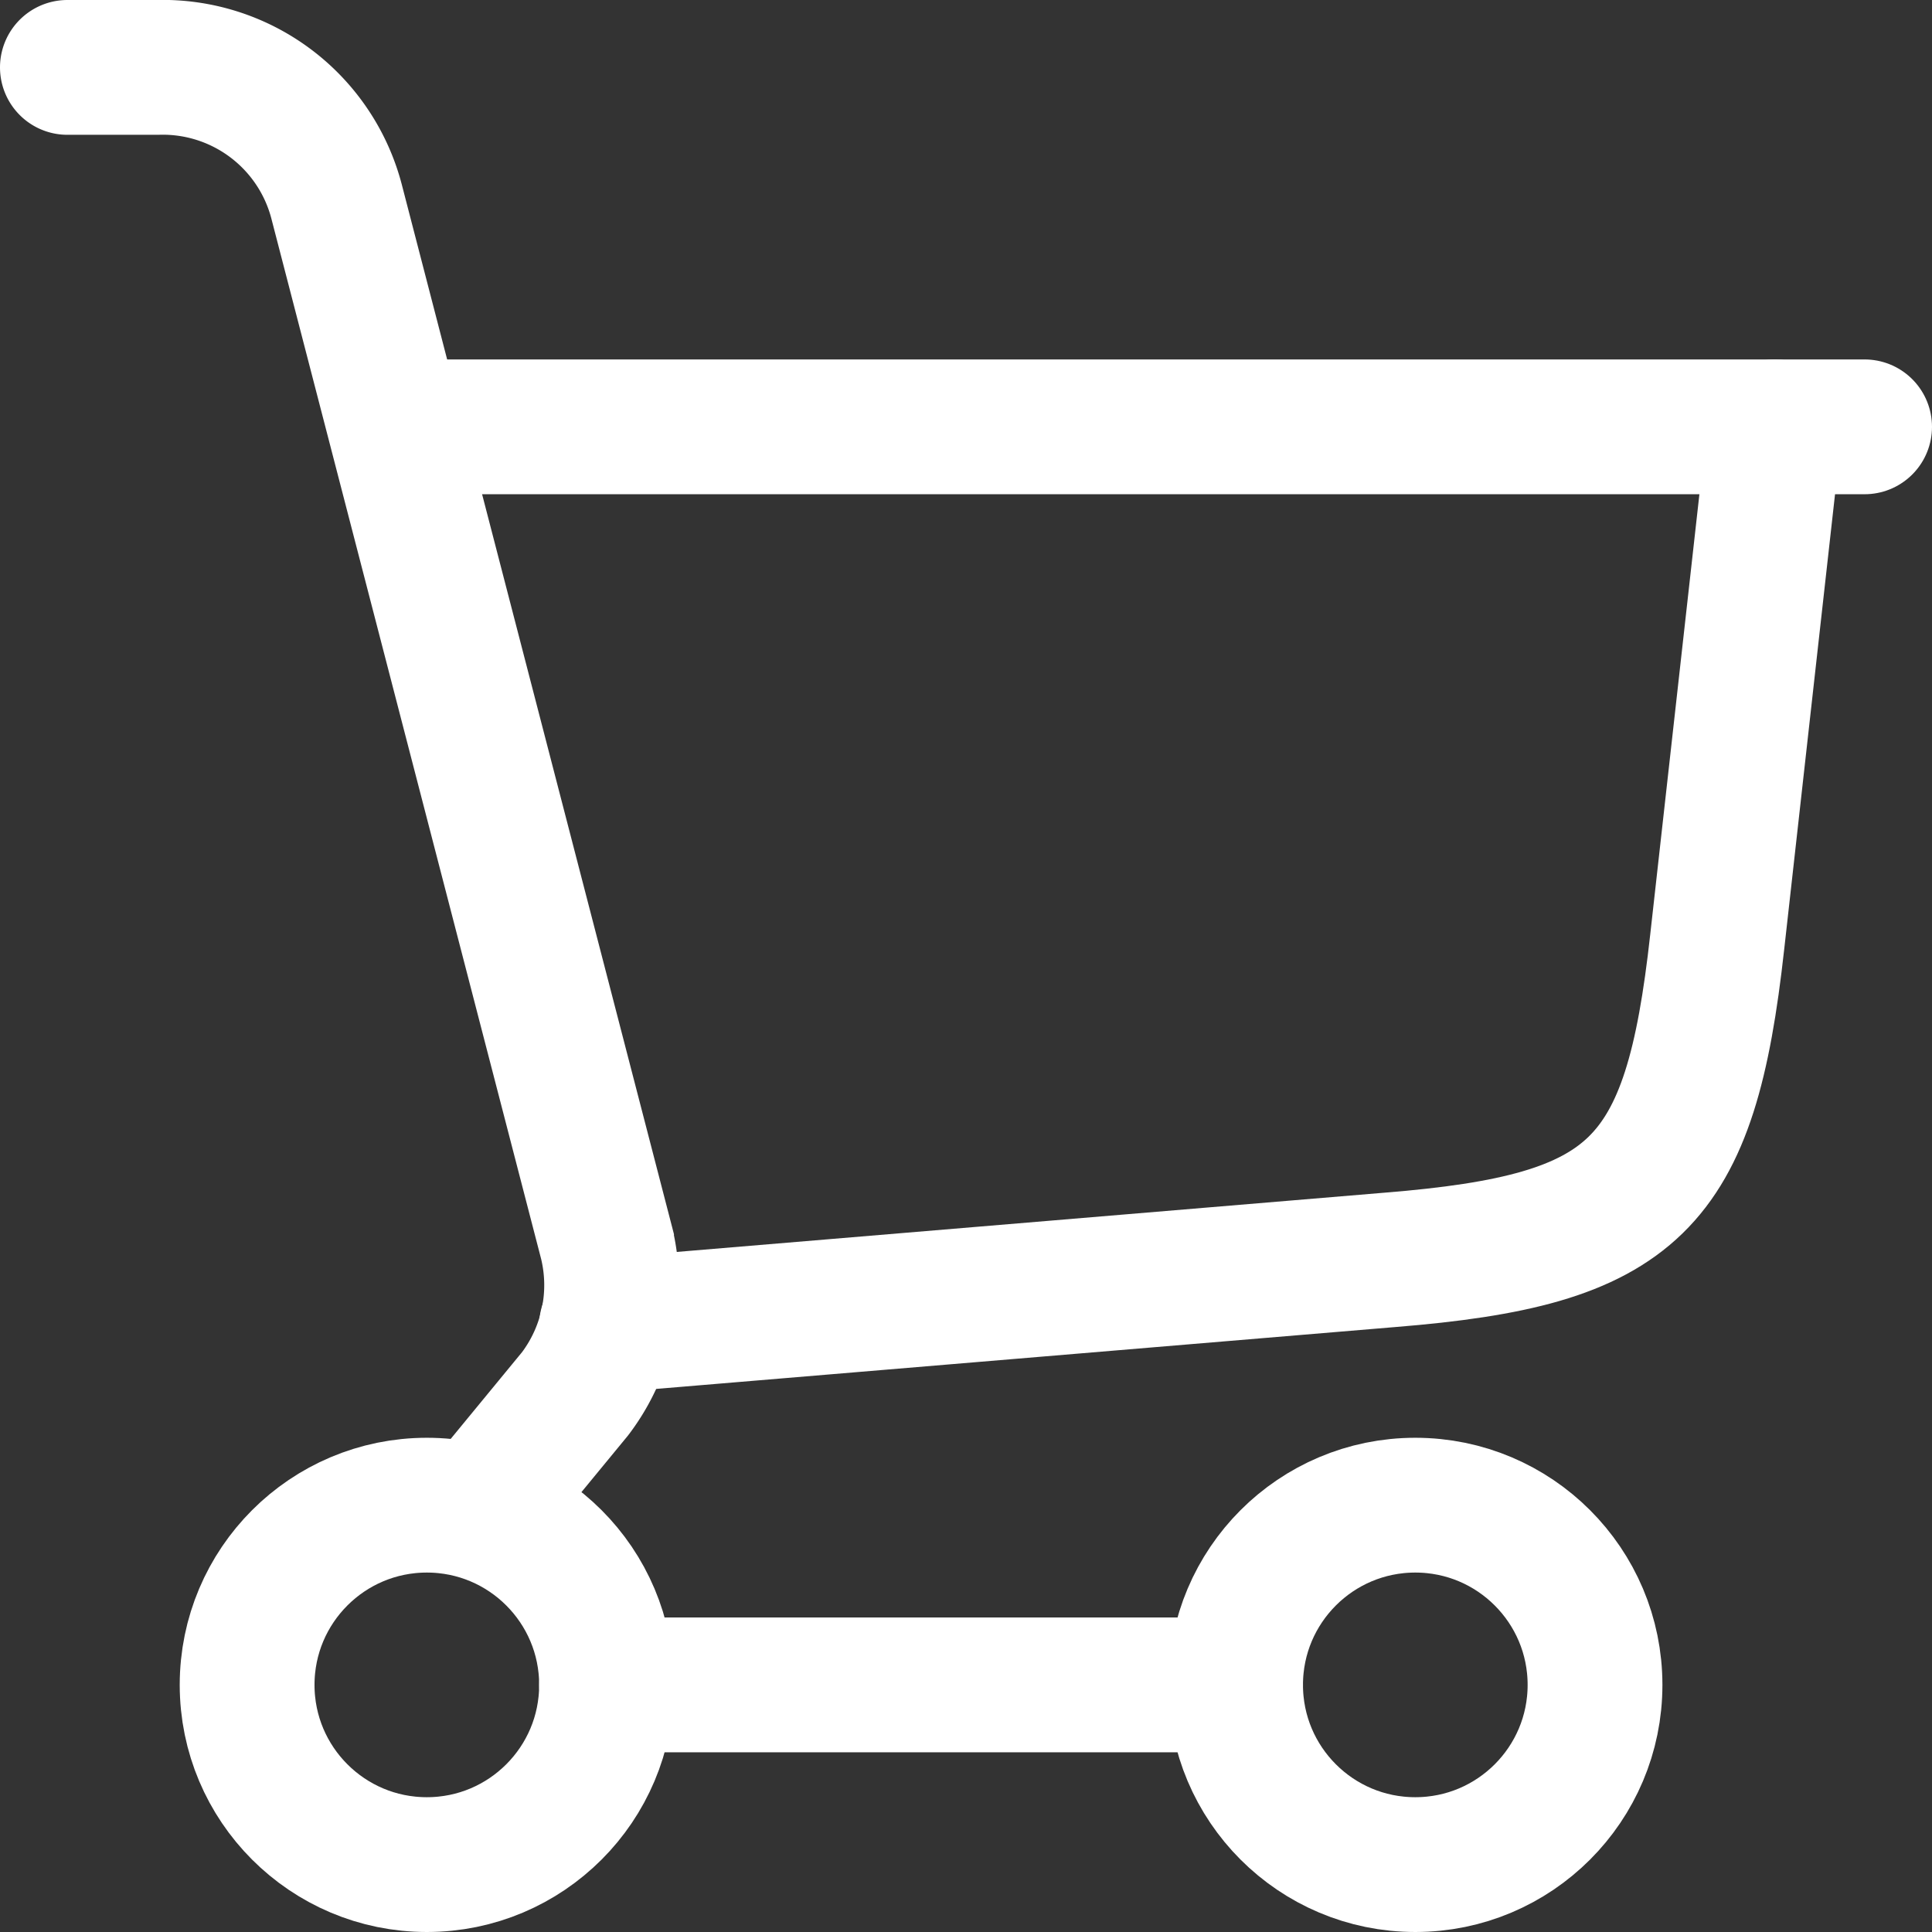
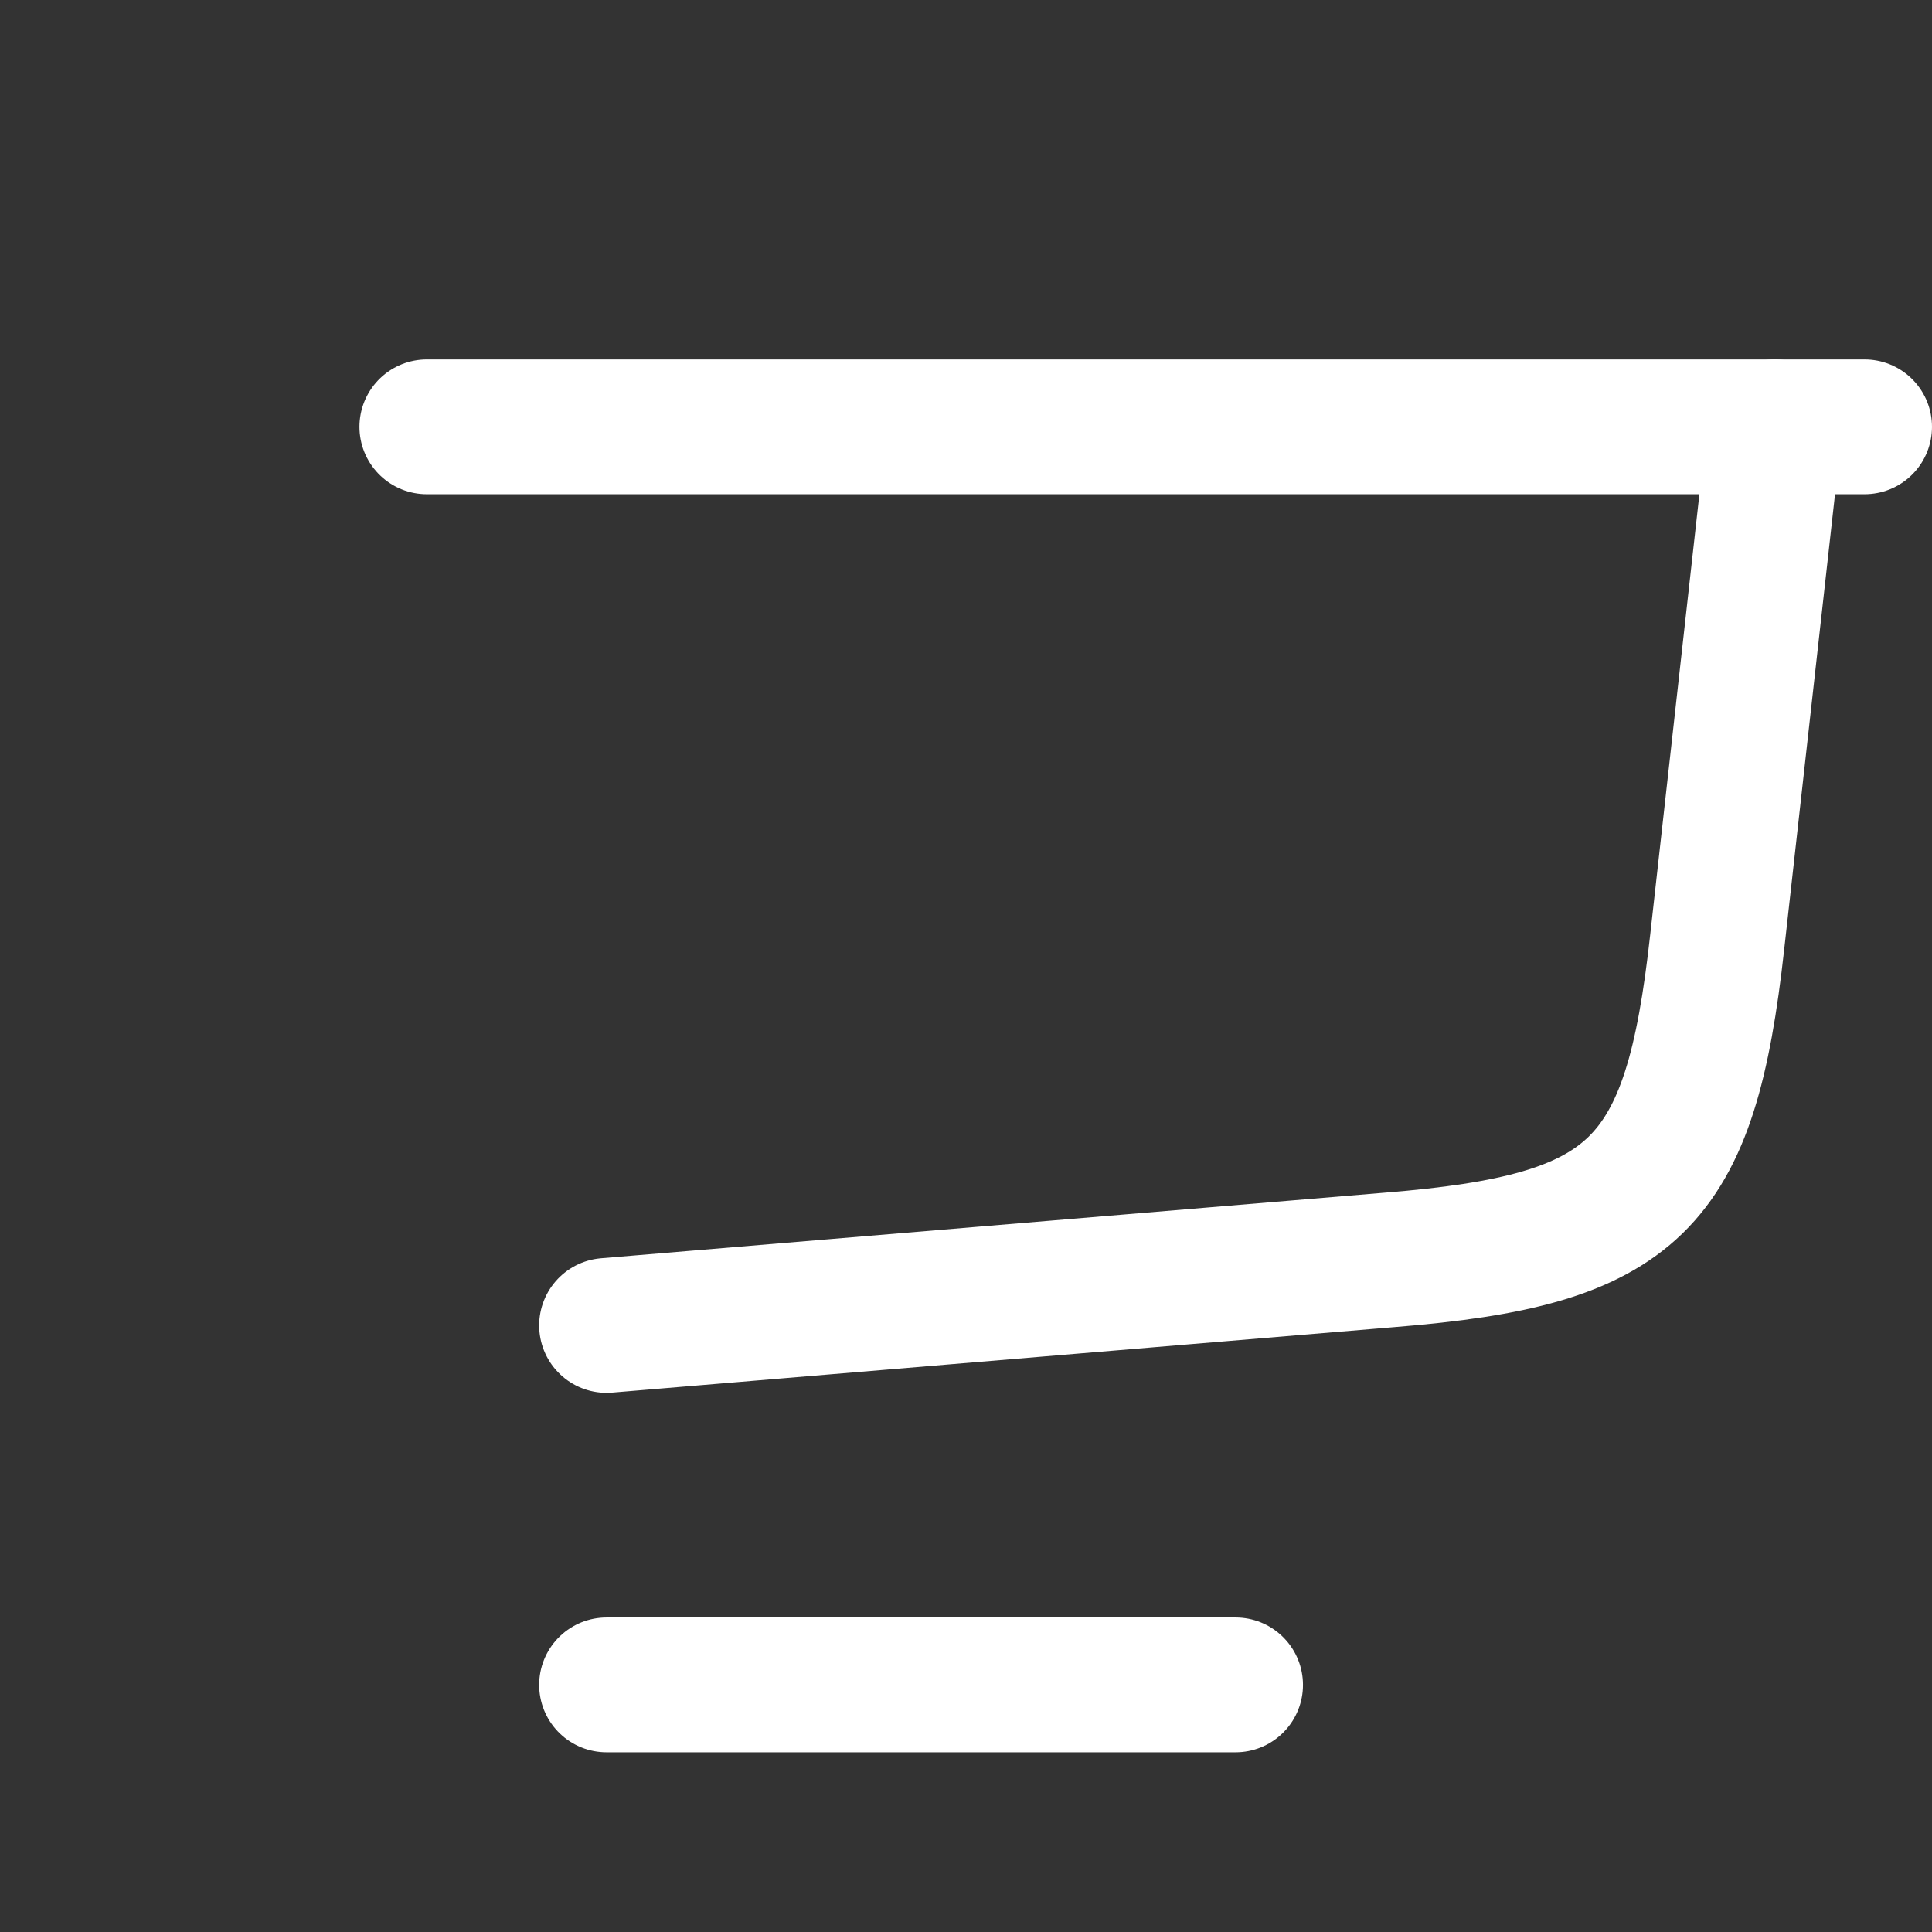
<svg xmlns="http://www.w3.org/2000/svg" id="Camada_1" data-name="Camada 1" viewBox="0 0 21.5 21.5">
  <rect x="0" y="0" width="21.5" height="21.5" fill="#333333" stroke="none" />
  <defs>
    <style>.cls-1,.cls-2{fill:none;stroke:#FFF;stroke-width:1.5px;}.cls-1{stroke-linecap:round;}</style>
  </defs>
  <path class="cls-1" d="M8,16l8.72-.73c2.73-.22,3.34-.82,3.64-3.54L21,6" transform="translate(-1.25 -1.25)" />
  <path class="cls-1" d="M6,6H22" transform="translate(-1.25 -1.25)" />
-   <circle class="cls-2" cx="4.75" cy="18.75" r="2" />
-   <circle class="cls-2" cx="15.75" cy="18.75" r="2" />
  <path class="cls-1" d="M8,20h7" transform="translate(-1.25 -1.25)" />
-   <path class="cls-1" d="M2,2H3A2,2,0,0,1,5,3.51l3,11.57a2,2,0,0,1-.35,1.68L6.63,18" transform="translate(-1.25 -1.25)" />
</svg>